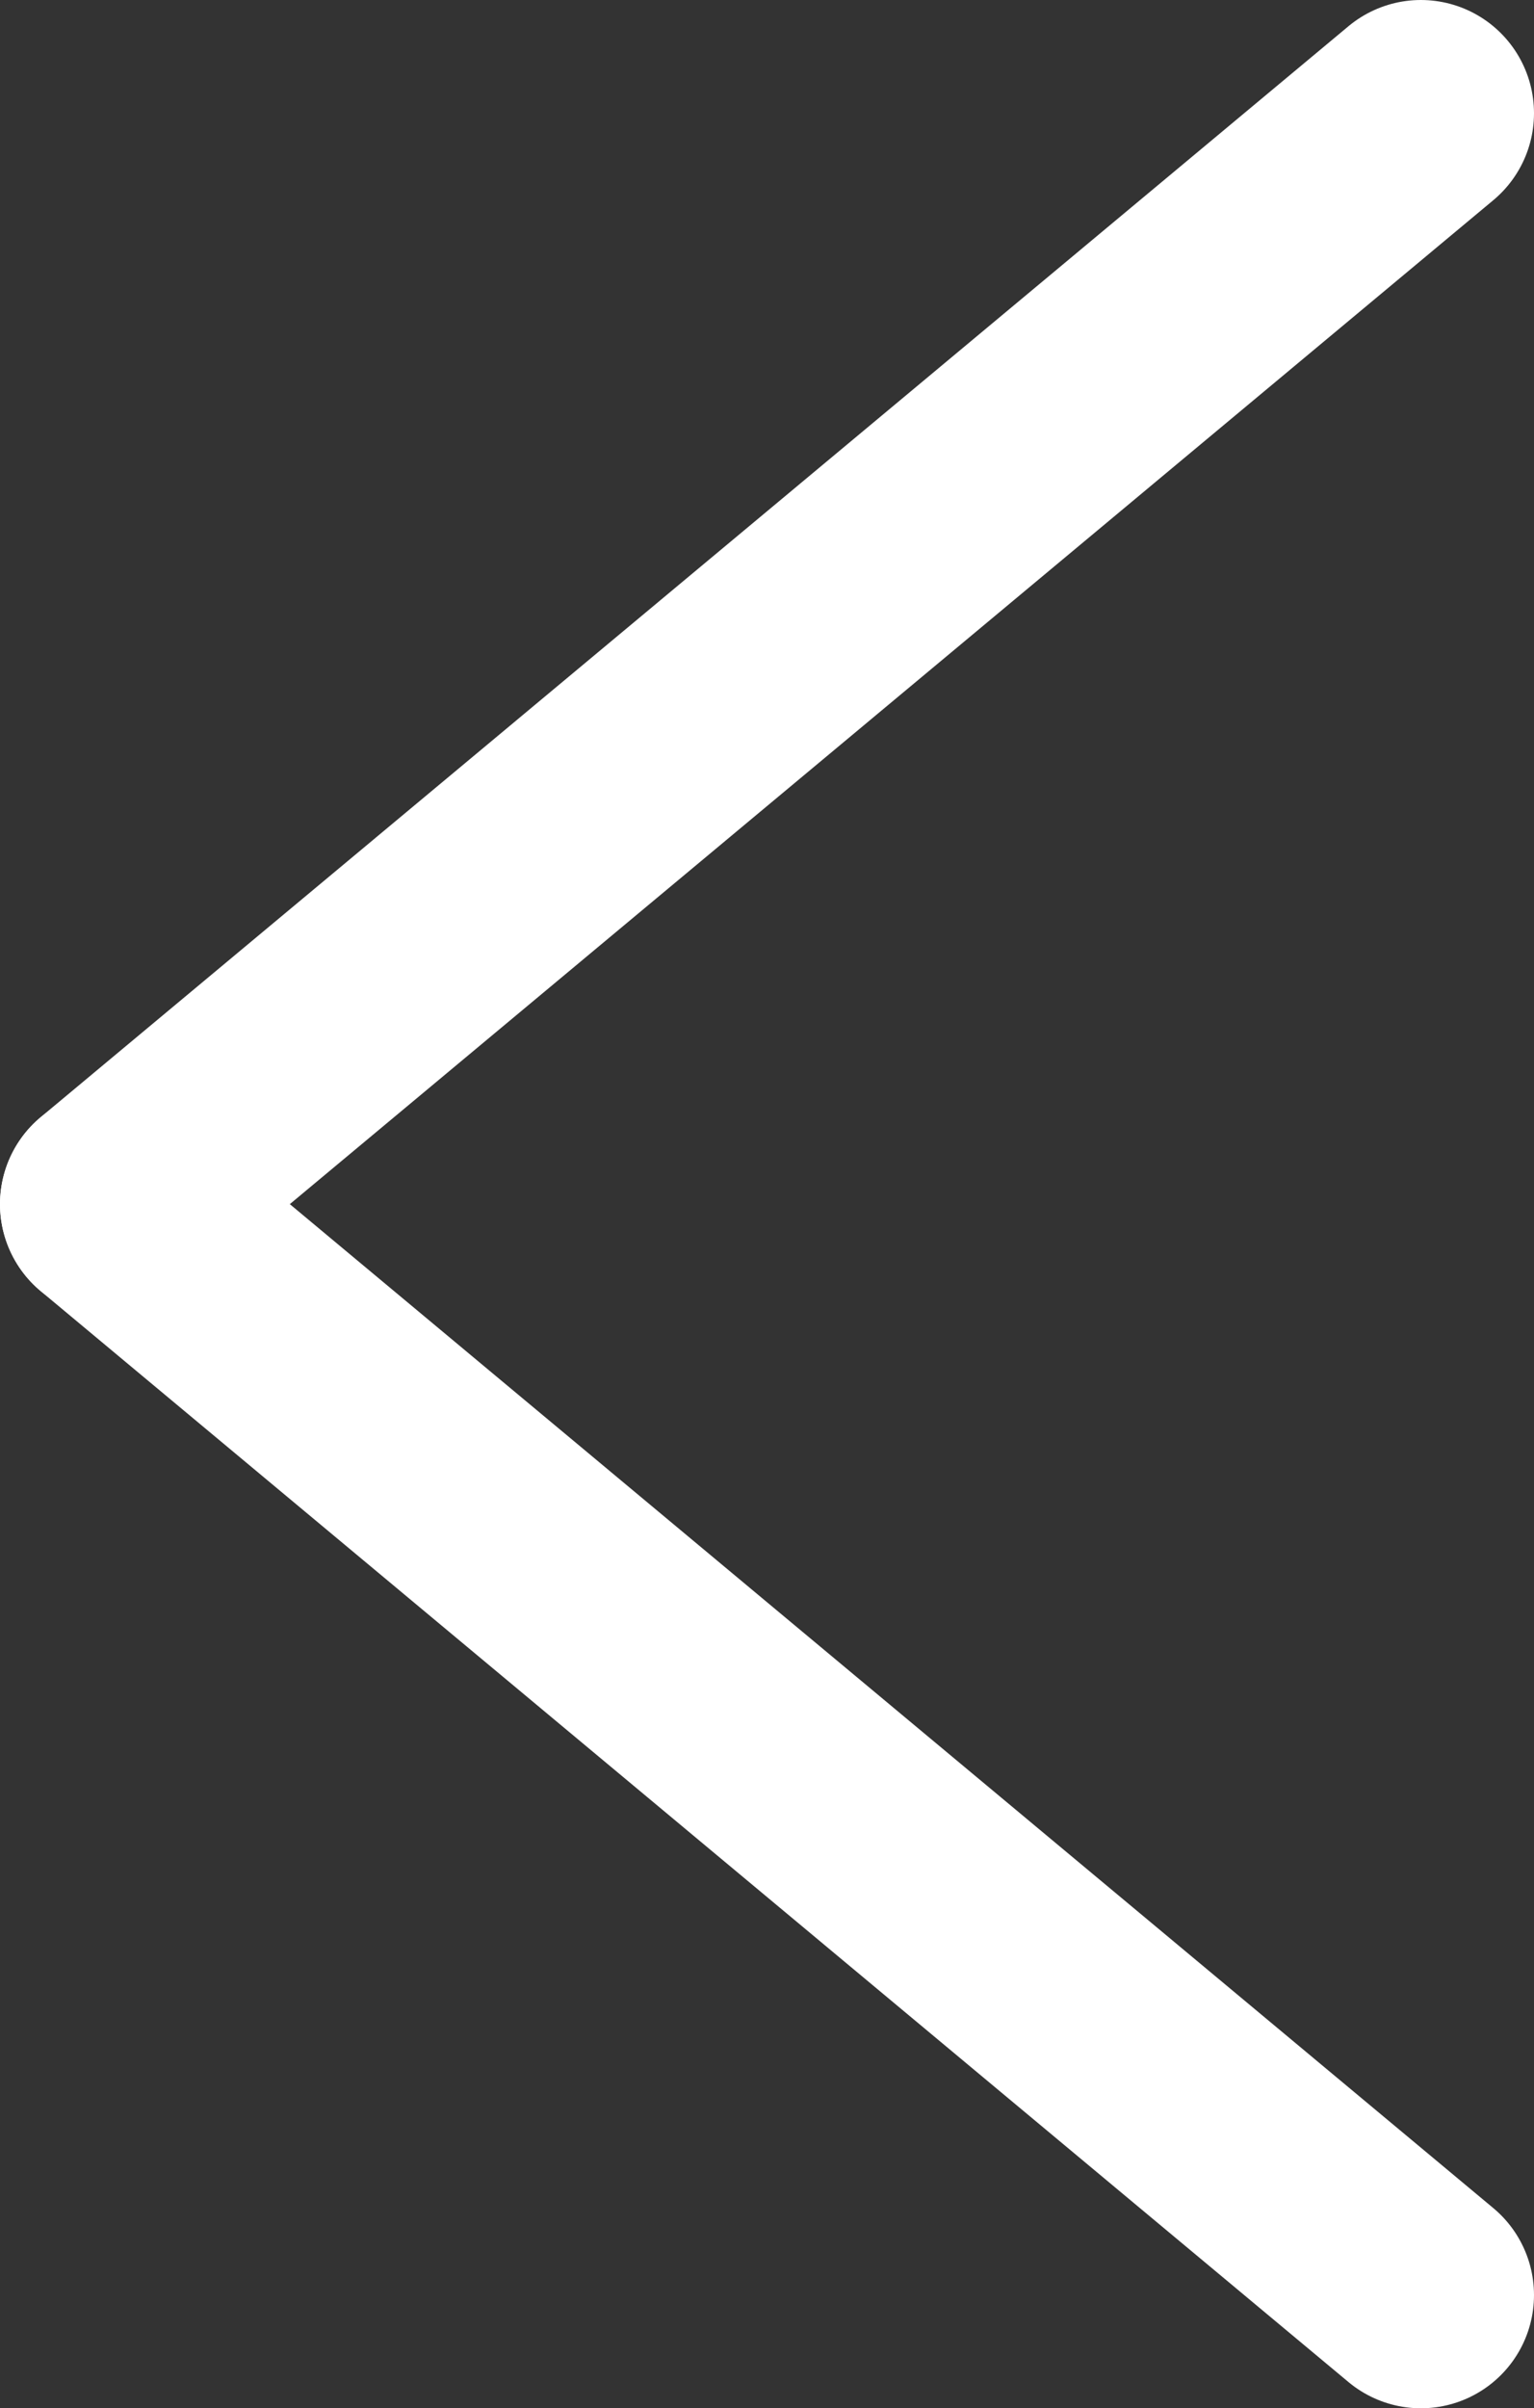
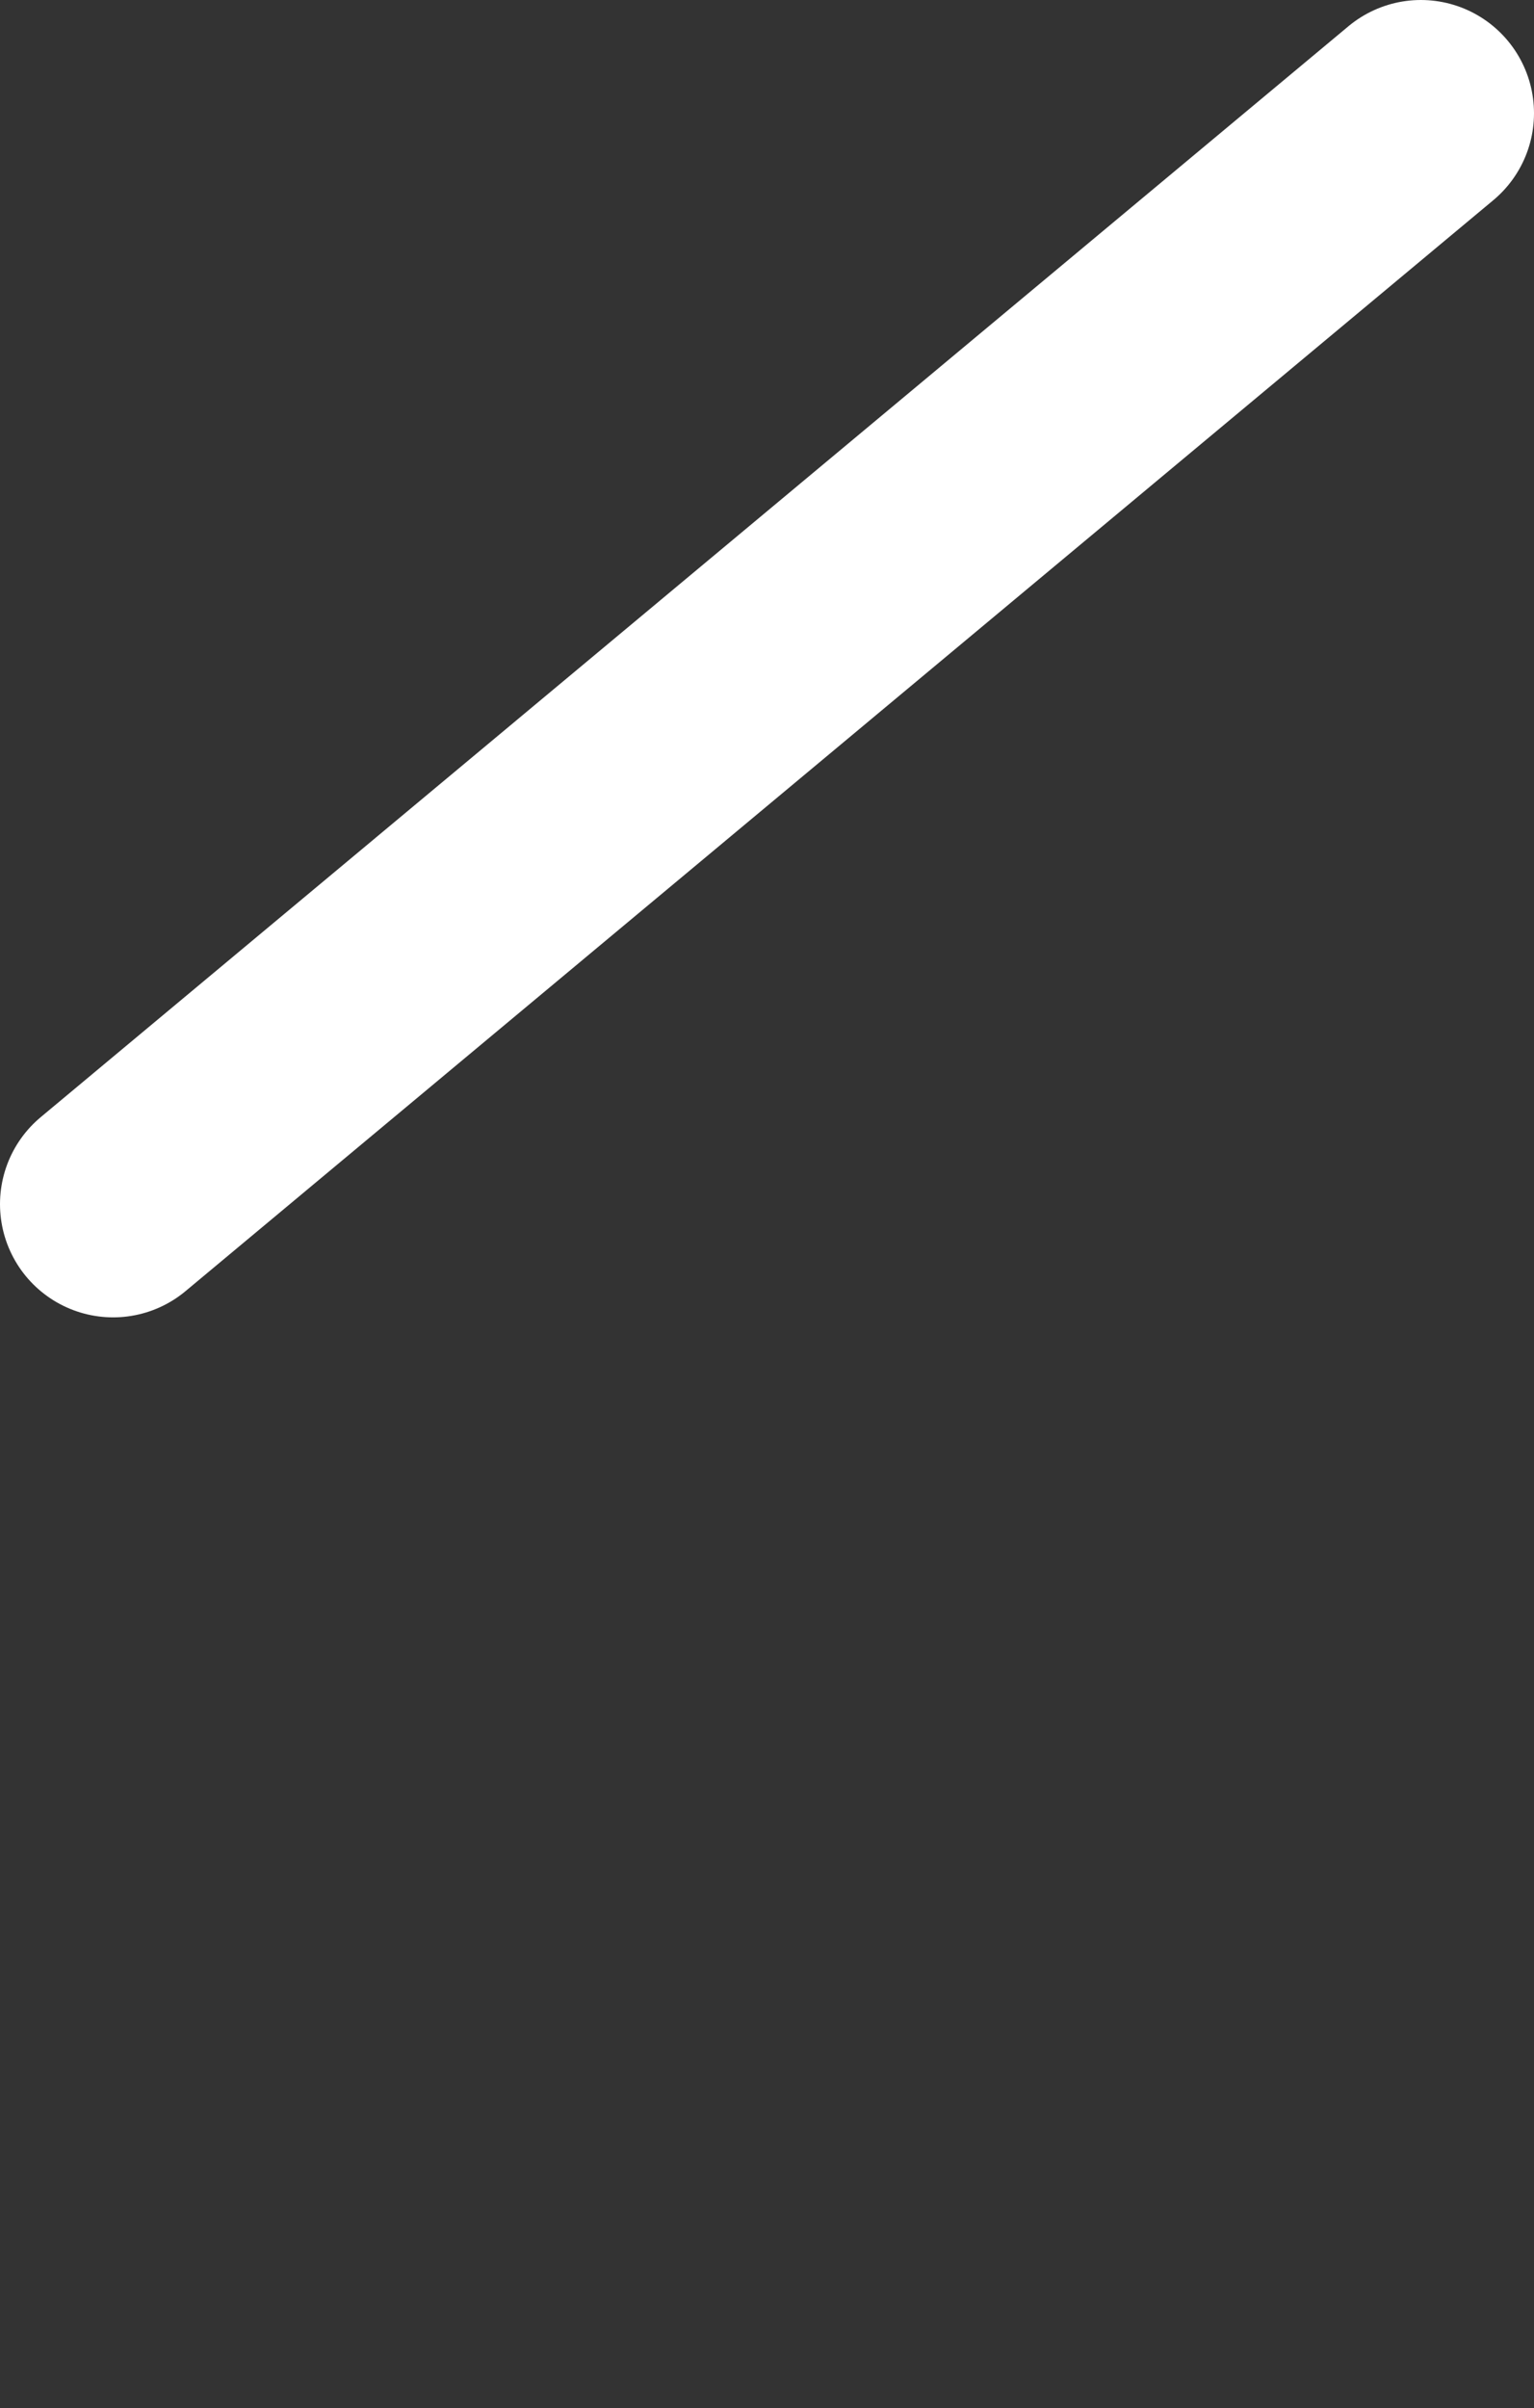
<svg xmlns="http://www.w3.org/2000/svg" id="Calque_1" data-name="Calque 1" viewBox="0 0 27.12 42.54">
  <rect x="0" y="0" width="27.12" height="42.54" fill="#333333" stroke="none" />
  <defs>
    <style>.cls-1{fill:none;stroke:white;stroke-linecap:round;stroke-linejoin:round;stroke-width:4px;}</style>
  </defs>
  <line class="cls-1" x1="2" y1="21.27" x2="25.12" y2="2" />
-   <line class="cls-1" x1="25.12" y1="40.54" x2="2" y2="21.27" />
</svg>